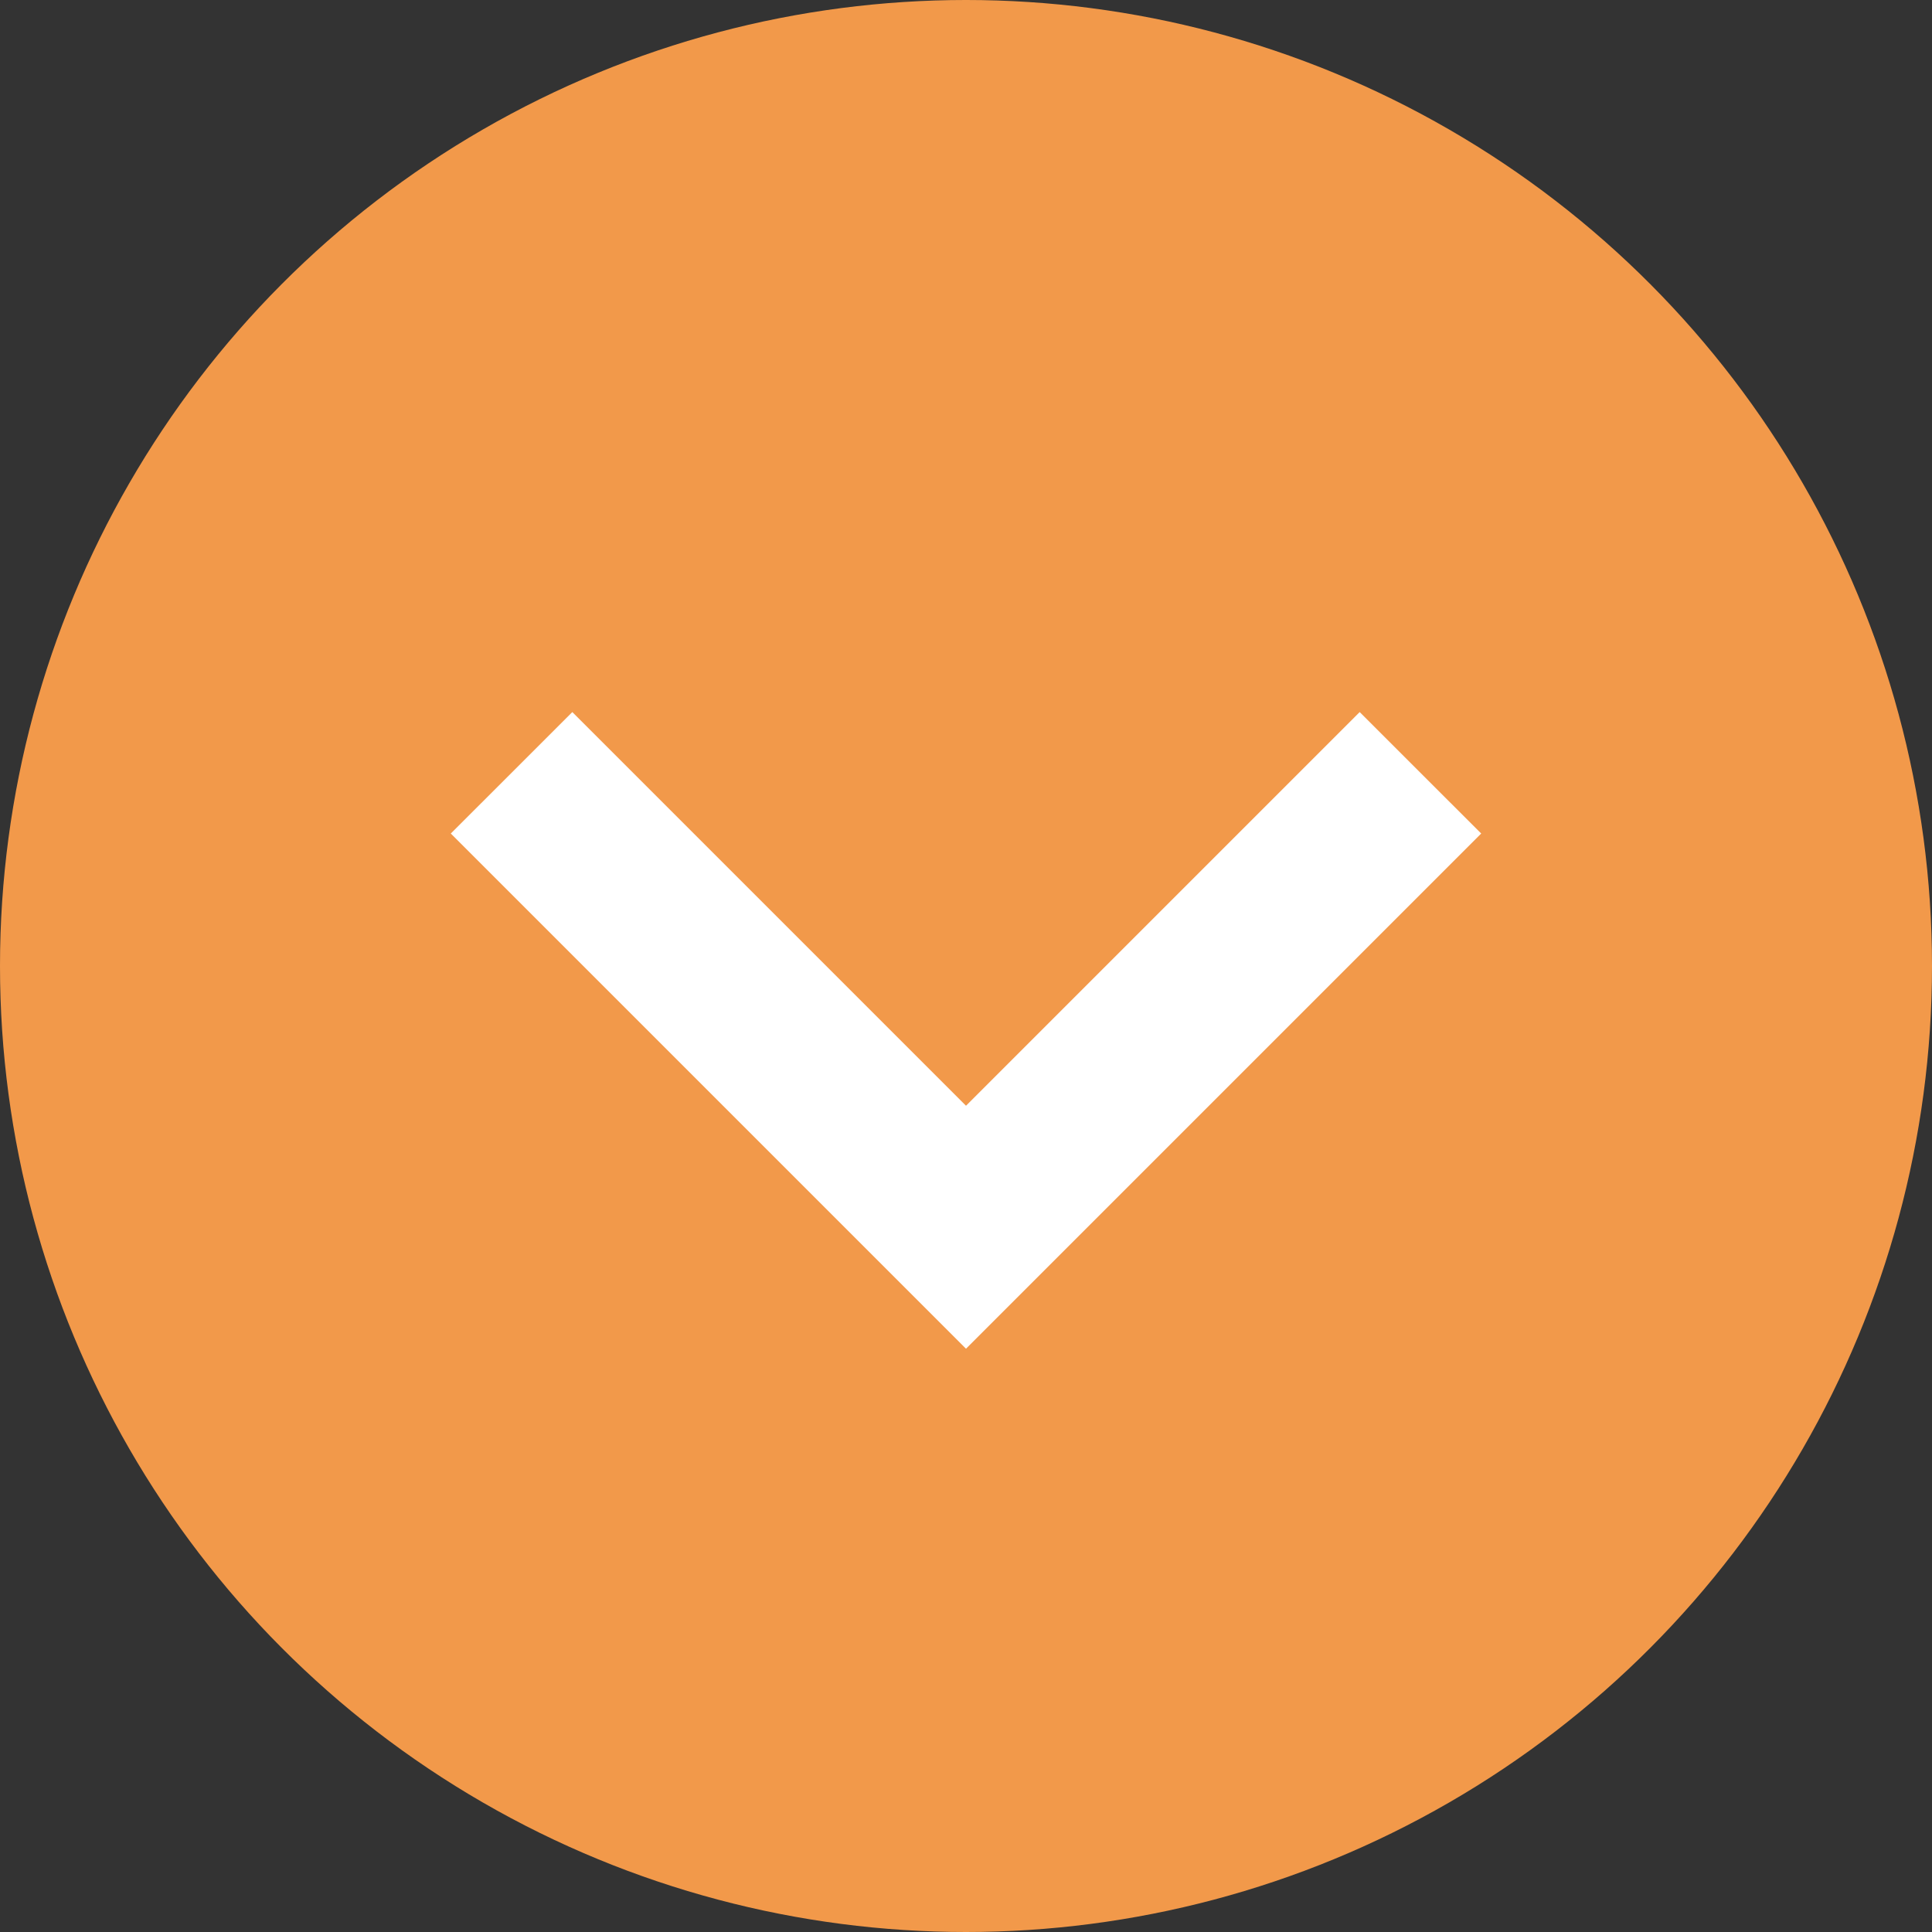
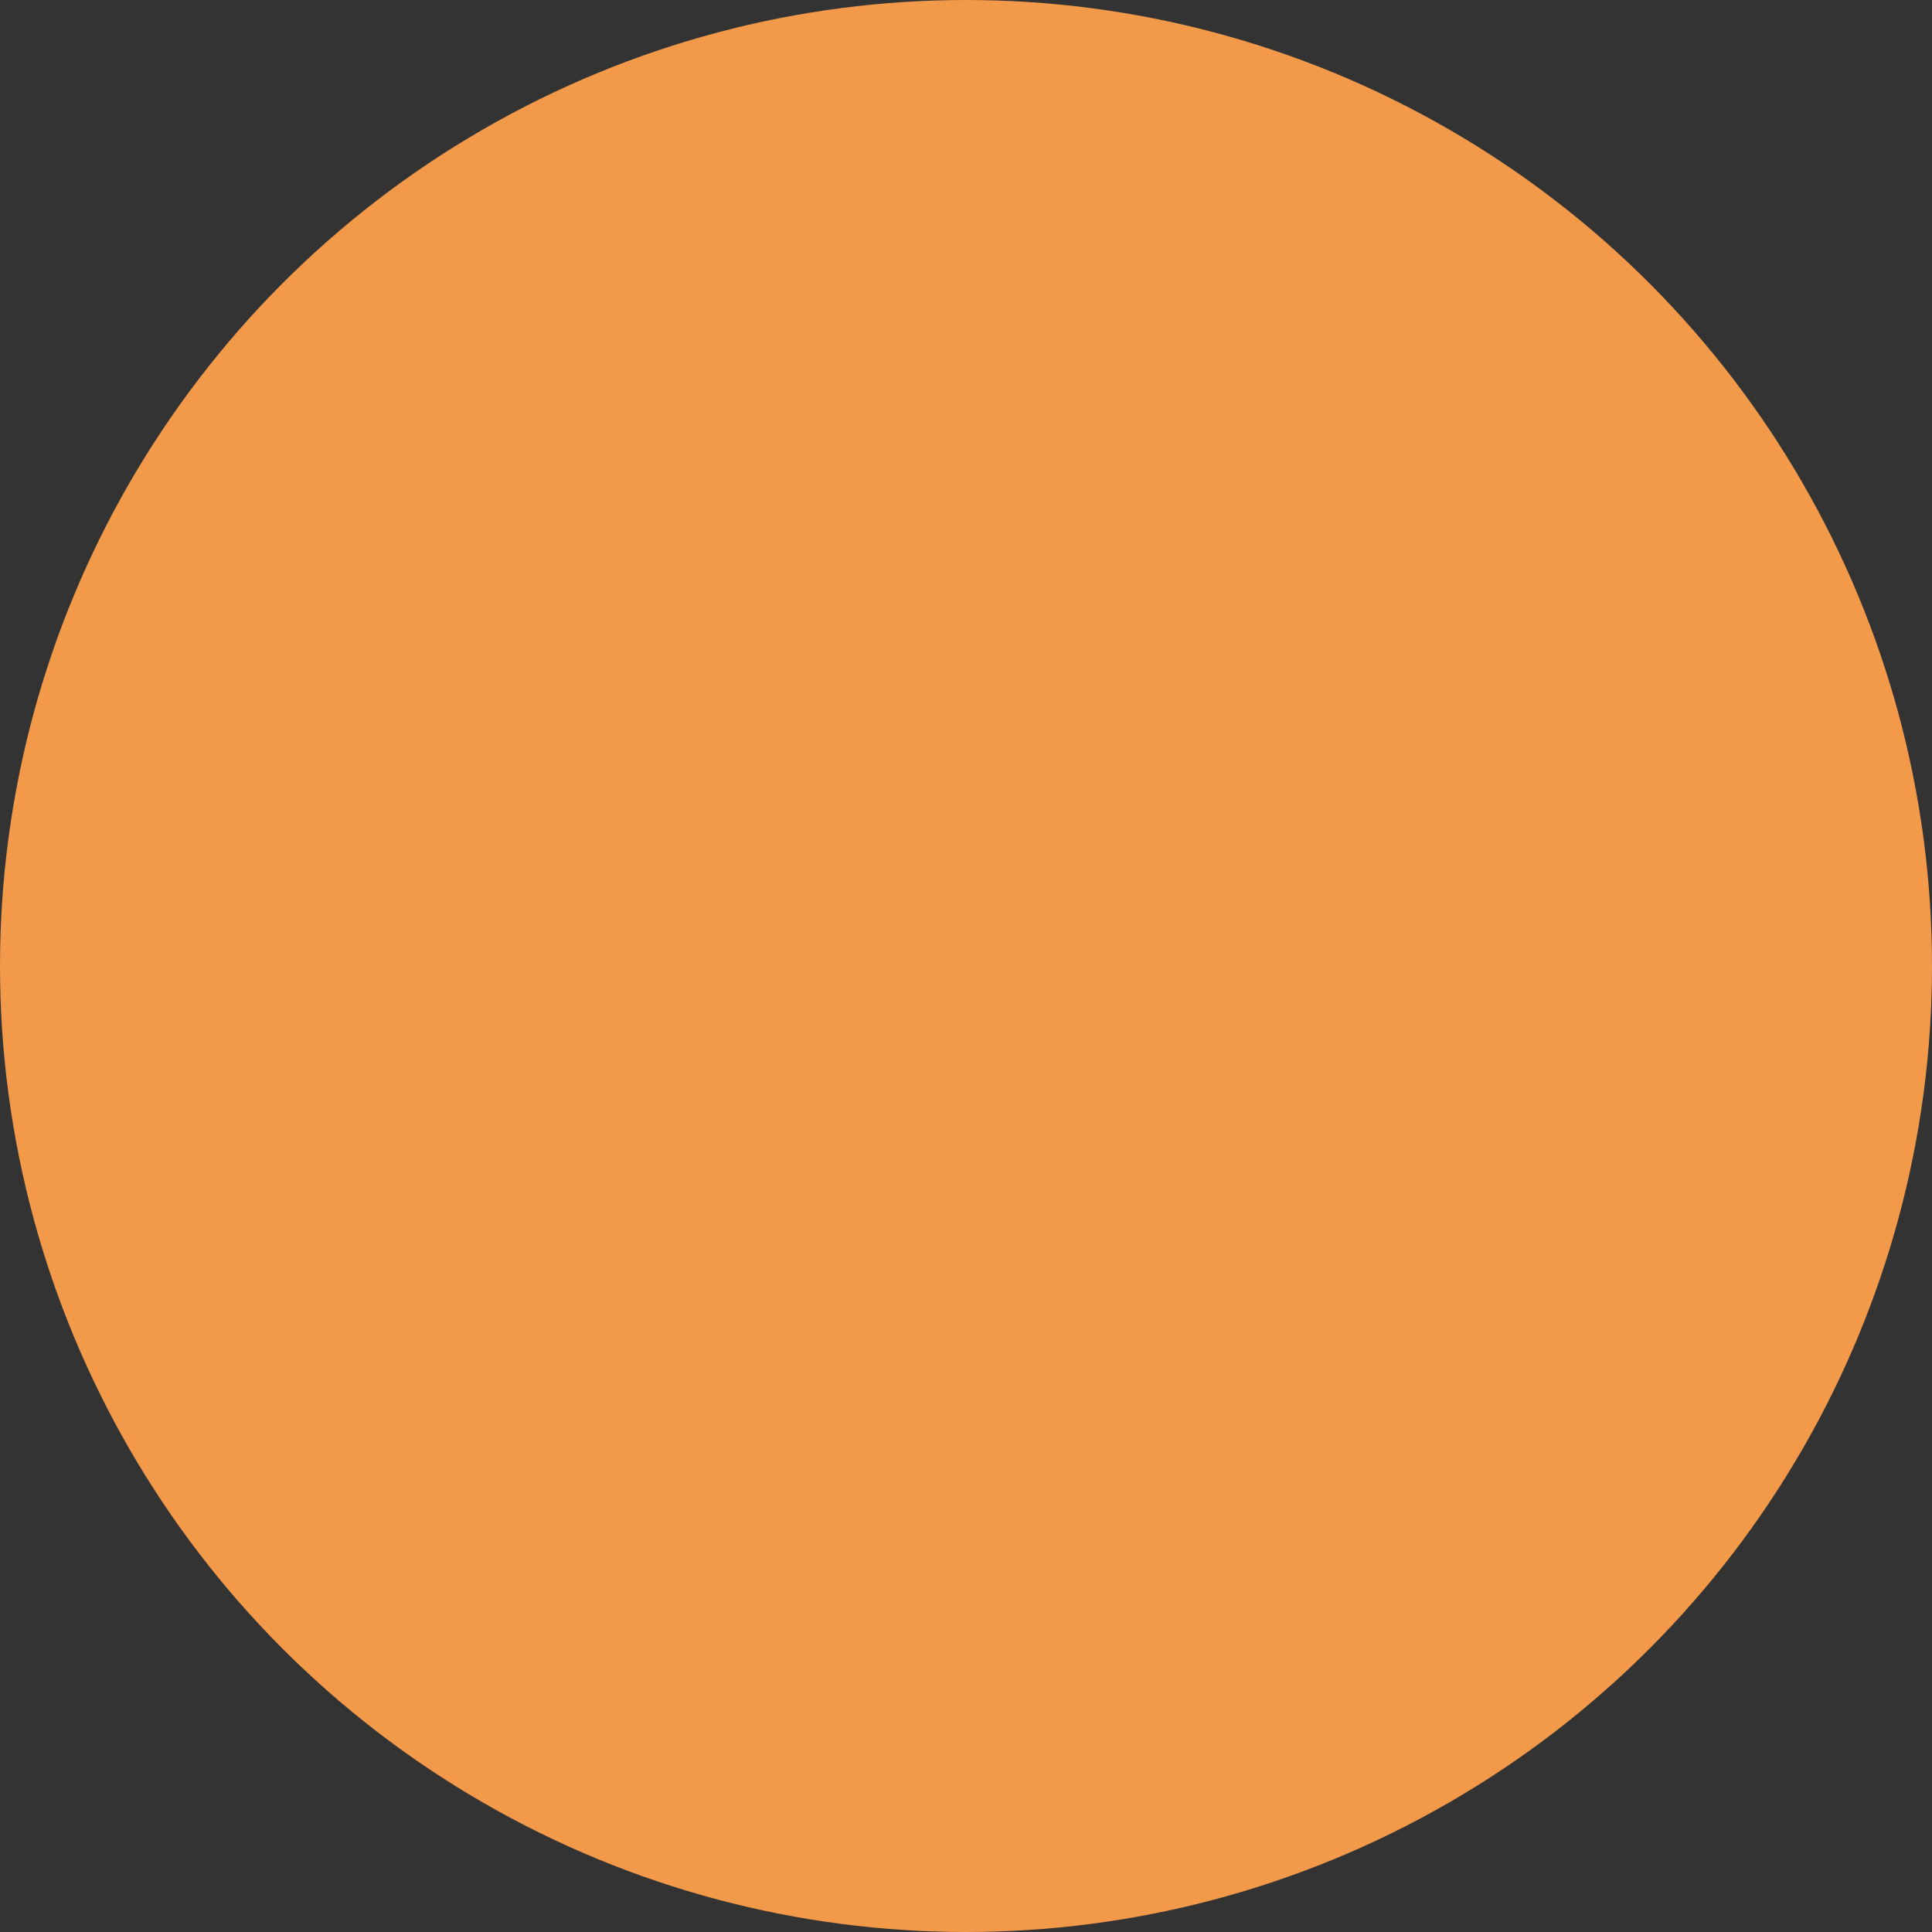
<svg xmlns="http://www.w3.org/2000/svg" width="30" height="30" viewBox="0 0 30 30" fill="none">
  <rect x="0" y="0" width="30" height="30" fill="#333333" stroke="none" />
  <circle cx="15" cy="15" r="15" fill="#F2994A" />
-   <path d="M8.887 11.057L15 17.17L21.113 11.057L23 12.943L15 20.943L7 12.943L8.887 11.057Z" fill="white" />
</svg>